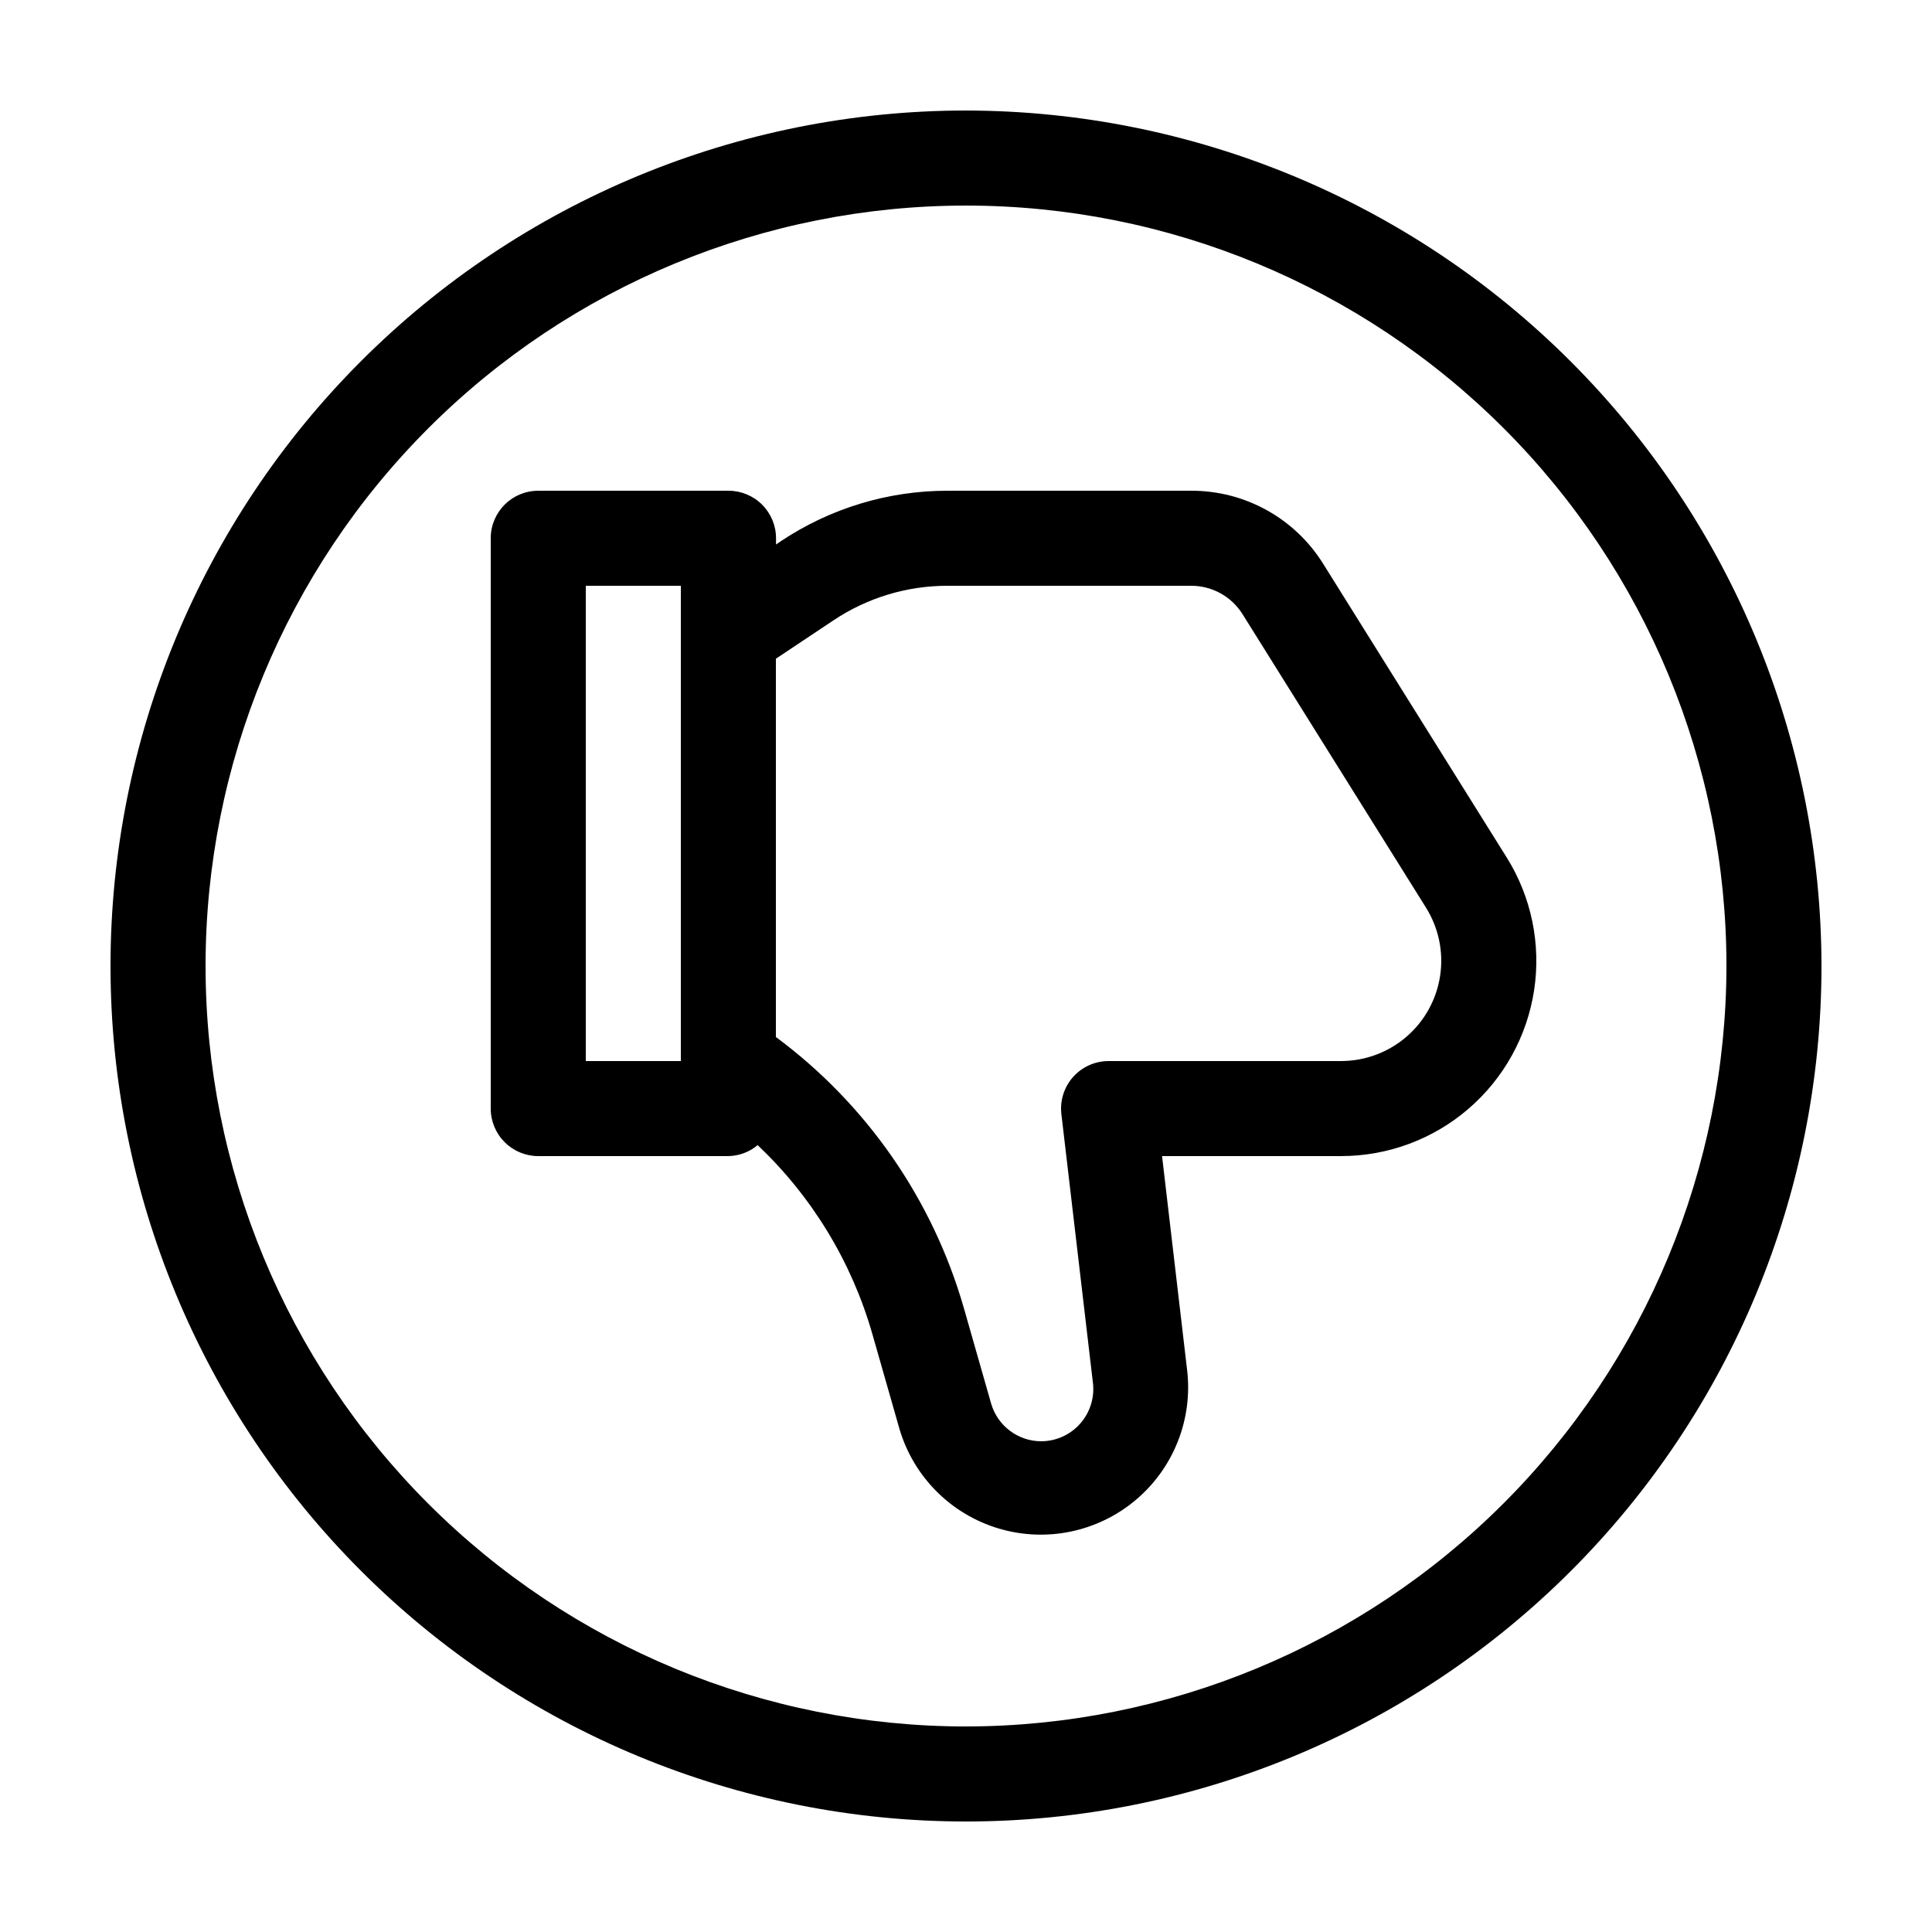
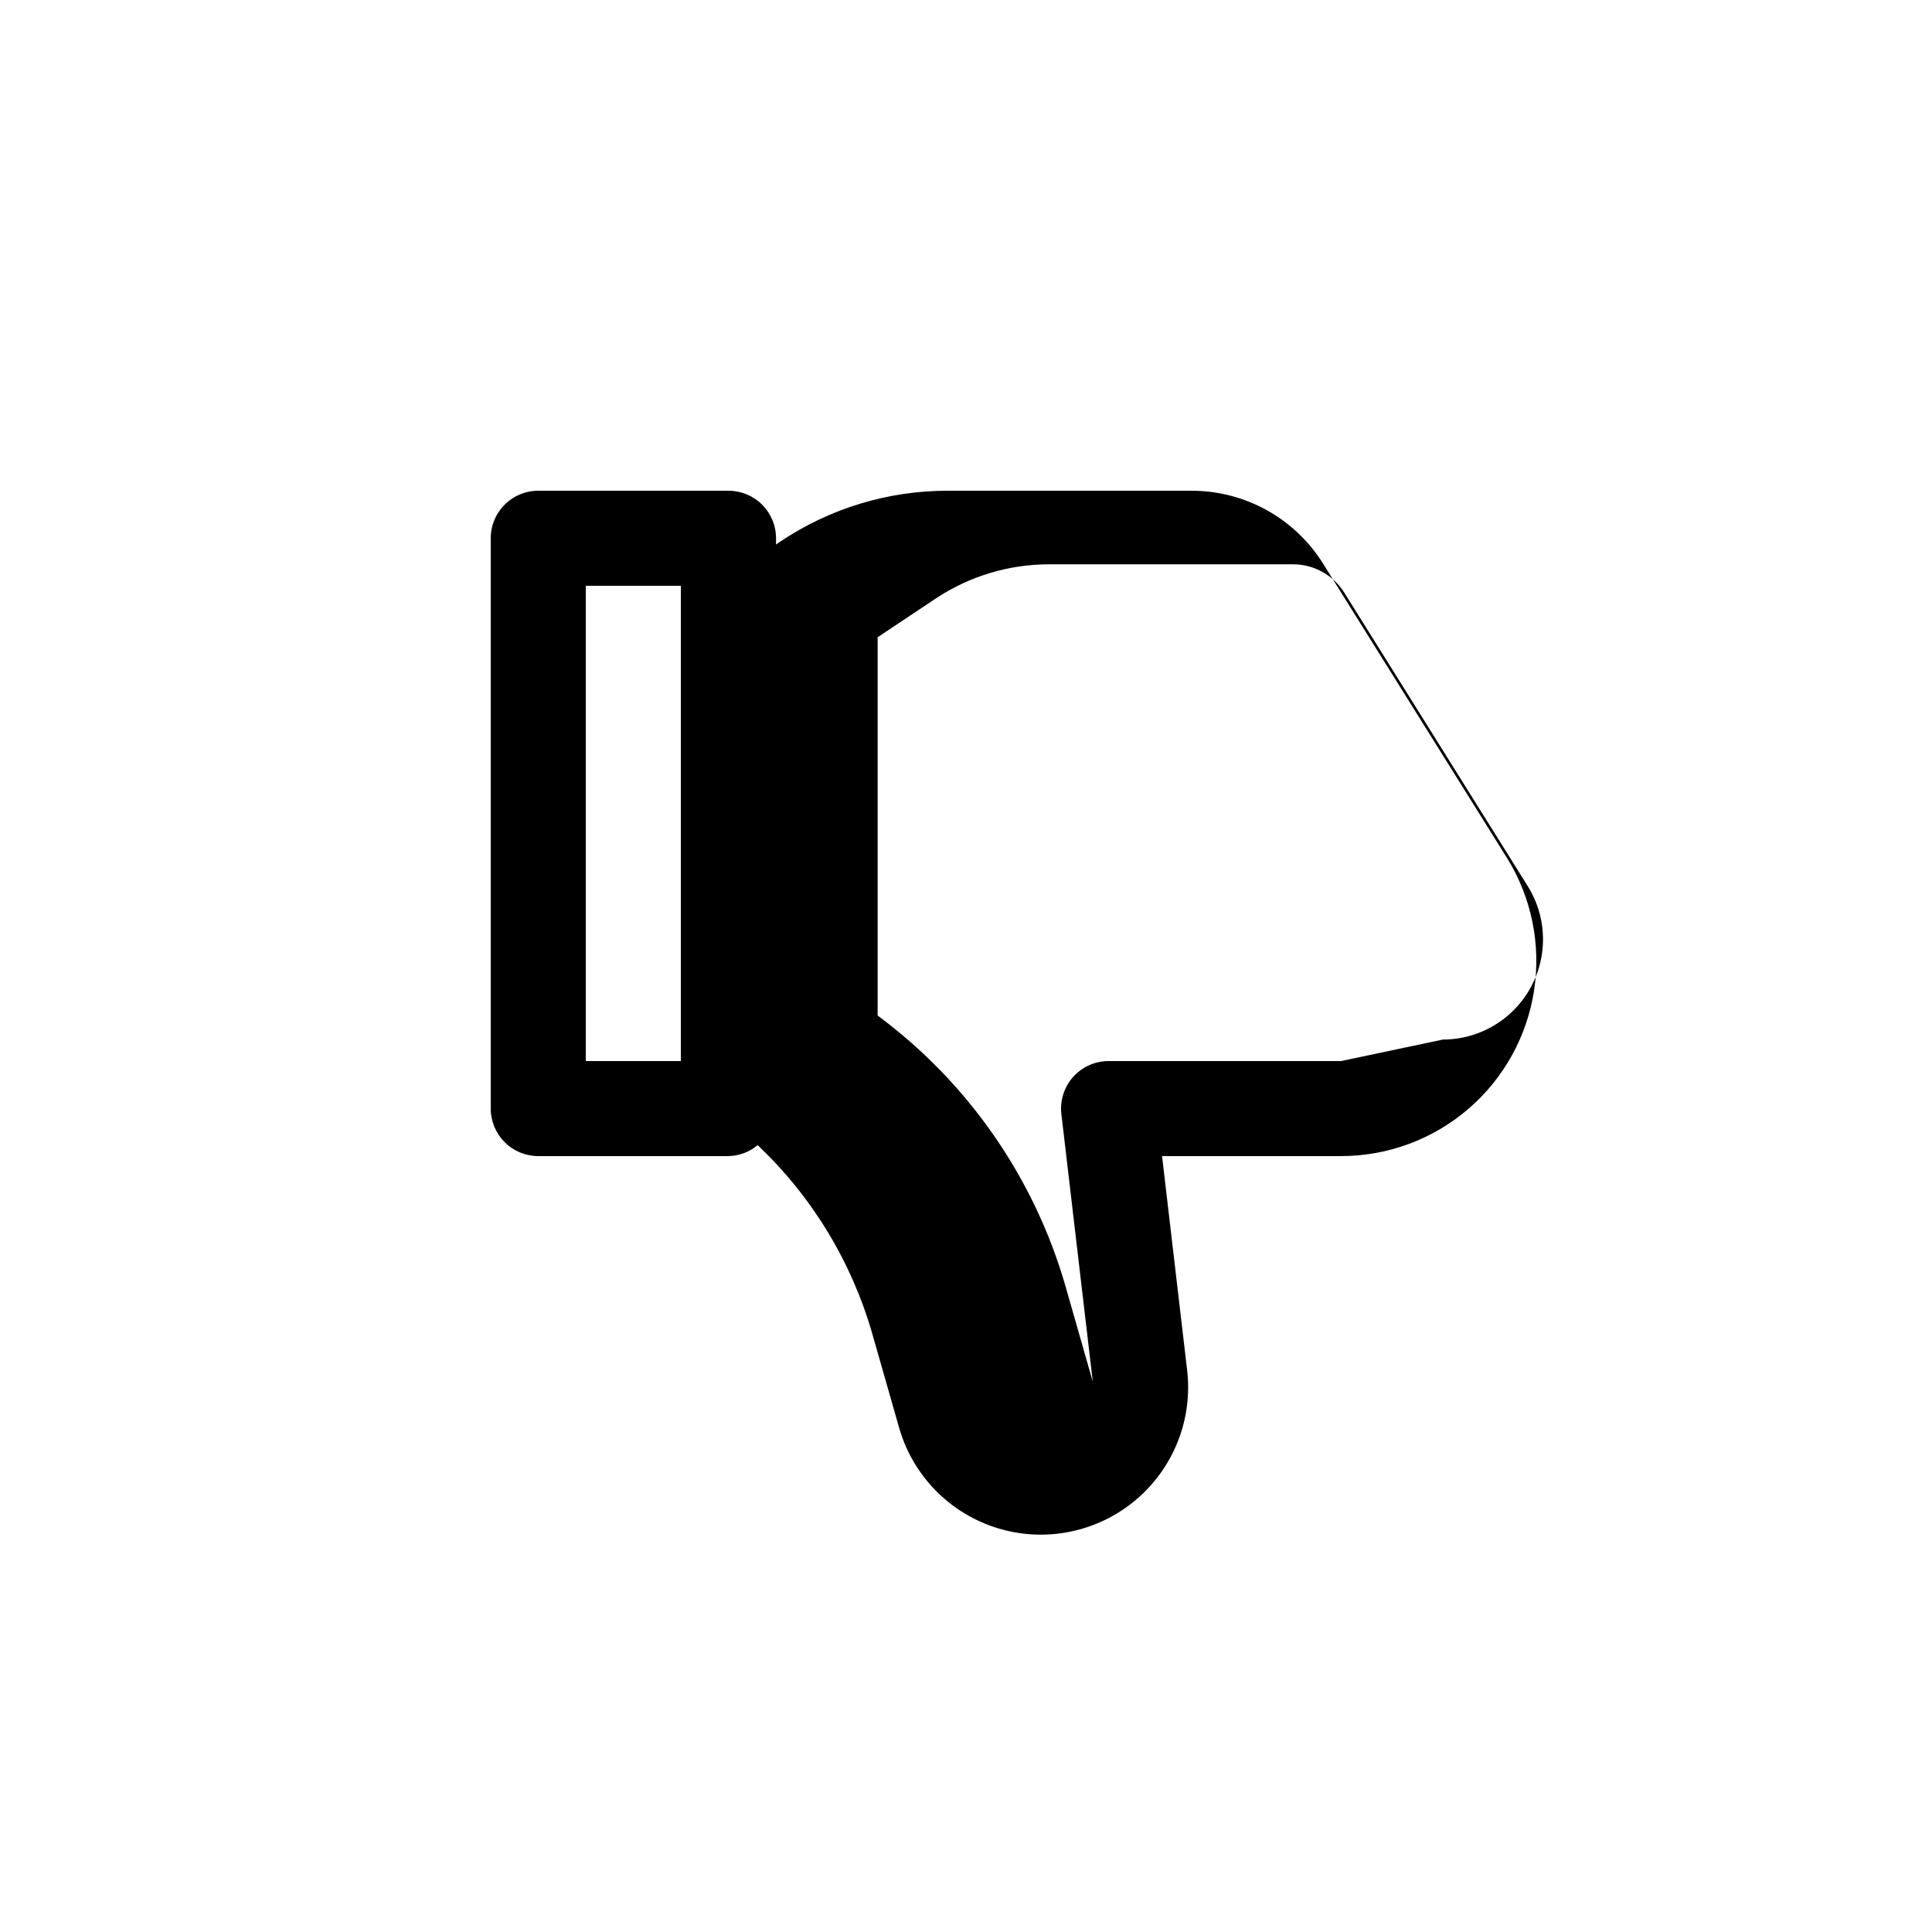
<svg xmlns="http://www.w3.org/2000/svg" fill="#000000" width="800px" height="800px" version="1.1" viewBox="144 144 512 512">
  <g>
-     <path d="m543.27 371.21-48.578-77.738c-7.512-12.117-20.773-19.469-35.027-19.422h-64.539c-15.738-0.012-31.125 4.648-44.211 13.387l-1.258 0.867v-1.66c0-3.34-1.328-6.543-3.691-8.906-2.359-2.359-5.562-3.688-8.906-3.688h-50.418c-6.957 0-12.594 5.637-12.594 12.594v151.14c0 3.34 1.328 6.543 3.688 8.906 2.363 2.359 5.566 3.688 8.906 3.688h50.383c2.844-0.051 5.582-1.078 7.758-2.91 14.422 13.66 24.918 30.934 30.391 50.031l7.242 25.355v-0.004c3.777 12.609 13.652 22.469 26.27 26.227 12.617 3.754 26.273 0.898 36.332-7.598 10.055-8.492 15.156-21.48 13.562-34.547l-6.625-56.555h47.445c12.375 0 24.34-4.434 33.723-12.5 9.383-8.062 15.566-19.223 17.43-31.457 1.863-12.23-0.723-24.727-7.281-35.215zm-218.84 53.98h-25.188v-125.95h25.191zm174.97 0h-61.613c-3.598 0.004-7.023 1.539-9.414 4.227-2.387 2.691-3.516 6.273-3.094 9.844l8.324 70.922v0.004c0.555 3.961-0.633 7.969-3.254 10.992-2.621 3.019-6.422 4.762-10.422 4.773-6.184-0.016-11.605-4.129-13.289-10.074l-7.242-25.355c-8.277-28.715-25.77-53.91-49.777-71.703v-100.25l15.266-10.176c8.949-5.981 19.469-9.168 30.23-9.156h64.539-0.004c5.555-0.023 10.723 2.84 13.656 7.555l48.605 77.75h-0.004c3.367 5.387 4.695 11.797 3.738 18.074-0.953 6.281-4.125 12.008-8.941 16.148-4.812 4.141-10.953 6.418-17.305 6.422z" />
-     <path d="m400 173.29c-60.129 0-117.8 23.887-160.31 66.402s-66.402 100.18-66.402 160.31c0 60.125 23.887 117.79 66.402 160.31 42.516 42.52 100.18 66.402 160.31 66.402 60.125 0 117.79-23.883 160.31-66.402 42.52-42.516 66.402-100.18 66.402-160.31-0.066-60.109-23.977-117.73-66.48-160.23-42.5-42.504-100.12-66.41-160.23-66.48zm0 428.24c-53.449 0-104.71-21.234-142.5-59.027-37.793-37.793-59.023-89.051-59.023-142.5 0-53.449 21.23-104.71 59.023-142.5s89.051-59.023 142.5-59.023c53.445 0 104.7 21.23 142.5 59.023 37.793 37.793 59.027 89.051 59.027 142.5-0.062 53.426-21.316 104.65-59.098 142.43-37.777 37.781-89 59.035-142.43 59.098z" />
+     <path d="m543.27 371.21-48.578-77.738c-7.512-12.117-20.773-19.469-35.027-19.422h-64.539c-15.738-0.012-31.125 4.648-44.211 13.387l-1.258 0.867v-1.66c0-3.34-1.328-6.543-3.691-8.906-2.359-2.359-5.562-3.688-8.906-3.688h-50.418c-6.957 0-12.594 5.637-12.594 12.594v151.14c0 3.34 1.328 6.543 3.688 8.906 2.363 2.359 5.566 3.688 8.906 3.688h50.383c2.844-0.051 5.582-1.078 7.758-2.91 14.422 13.66 24.918 30.934 30.391 50.031l7.242 25.355v-0.004c3.777 12.609 13.652 22.469 26.27 26.227 12.617 3.754 26.273 0.898 36.332-7.598 10.055-8.492 15.156-21.48 13.562-34.547l-6.625-56.555h47.445c12.375 0 24.34-4.434 33.723-12.5 9.383-8.062 15.566-19.223 17.43-31.457 1.863-12.23-0.723-24.727-7.281-35.215zm-218.84 53.98h-25.188v-125.95h25.191zm174.97 0h-61.613c-3.598 0.004-7.023 1.539-9.414 4.227-2.387 2.691-3.516 6.273-3.094 9.844l8.324 70.922v0.004l-7.242-25.355c-8.277-28.715-25.77-53.91-49.777-71.703v-100.25l15.266-10.176c8.949-5.981 19.469-9.168 30.23-9.156h64.539-0.004c5.555-0.023 10.723 2.84 13.656 7.555l48.605 77.75h-0.004c3.367 5.387 4.695 11.797 3.738 18.074-0.953 6.281-4.125 12.008-8.941 16.148-4.812 4.141-10.953 6.418-17.305 6.422z" />
  </g>
</svg>